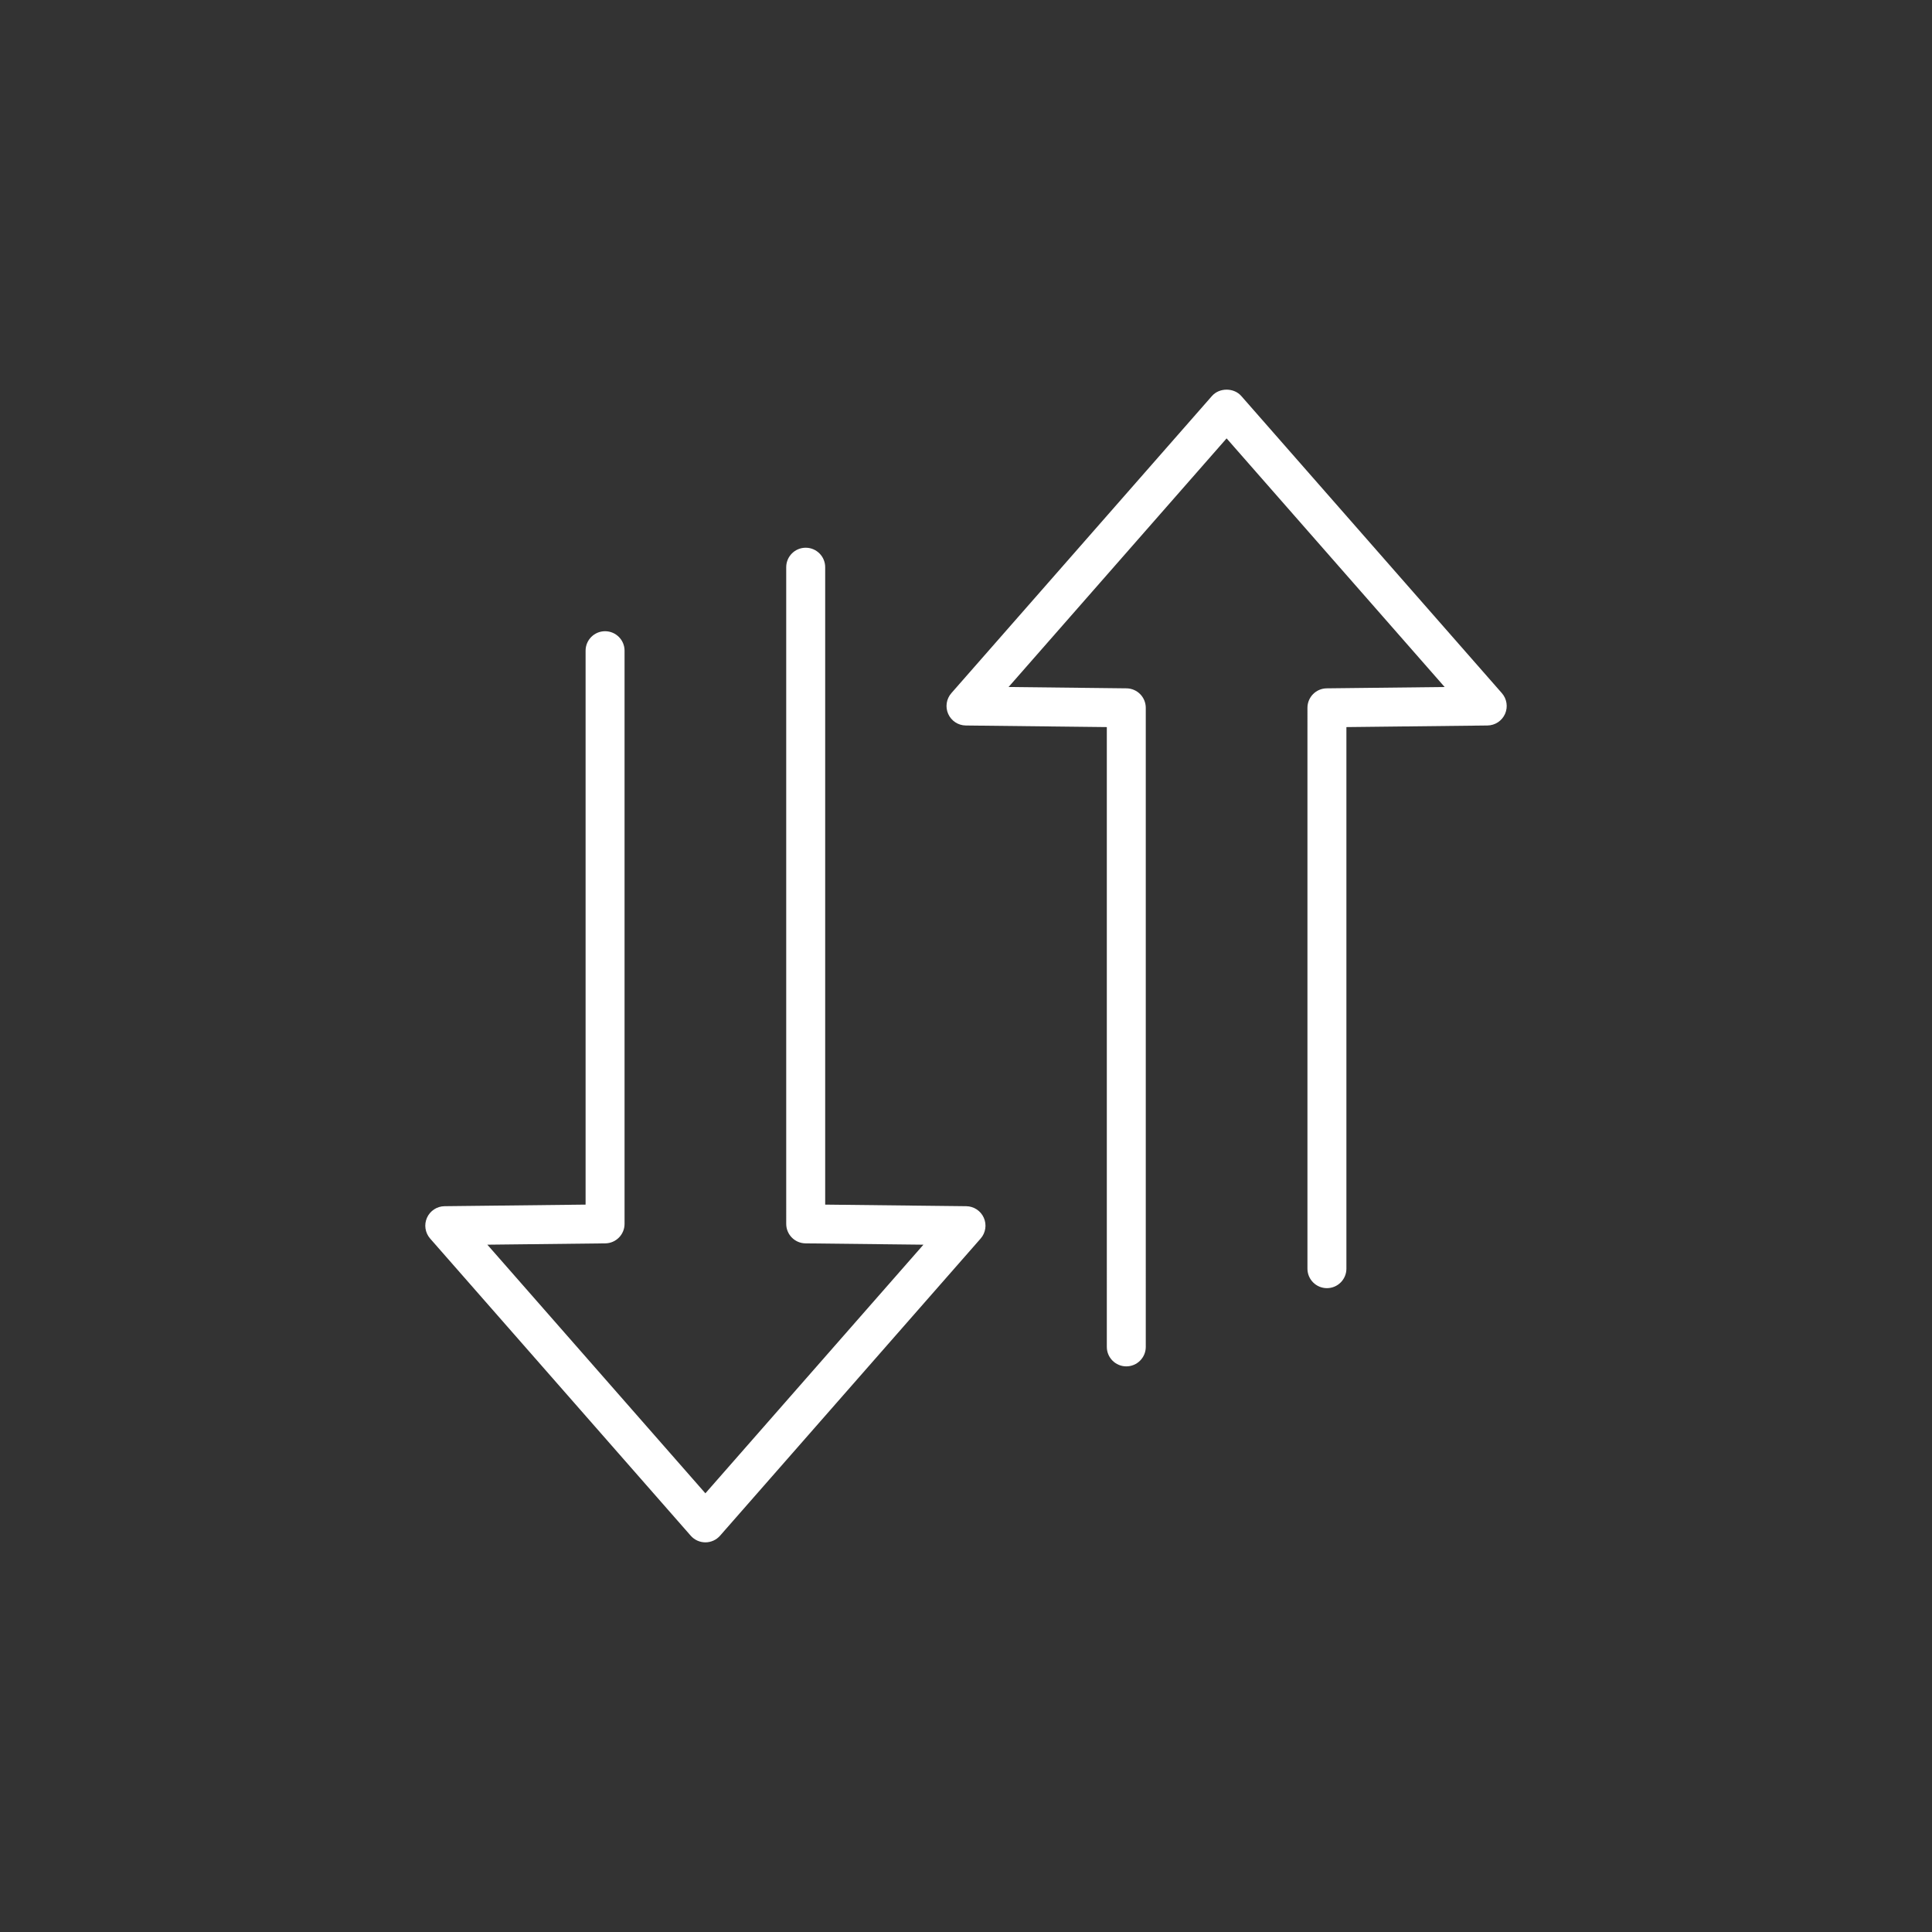
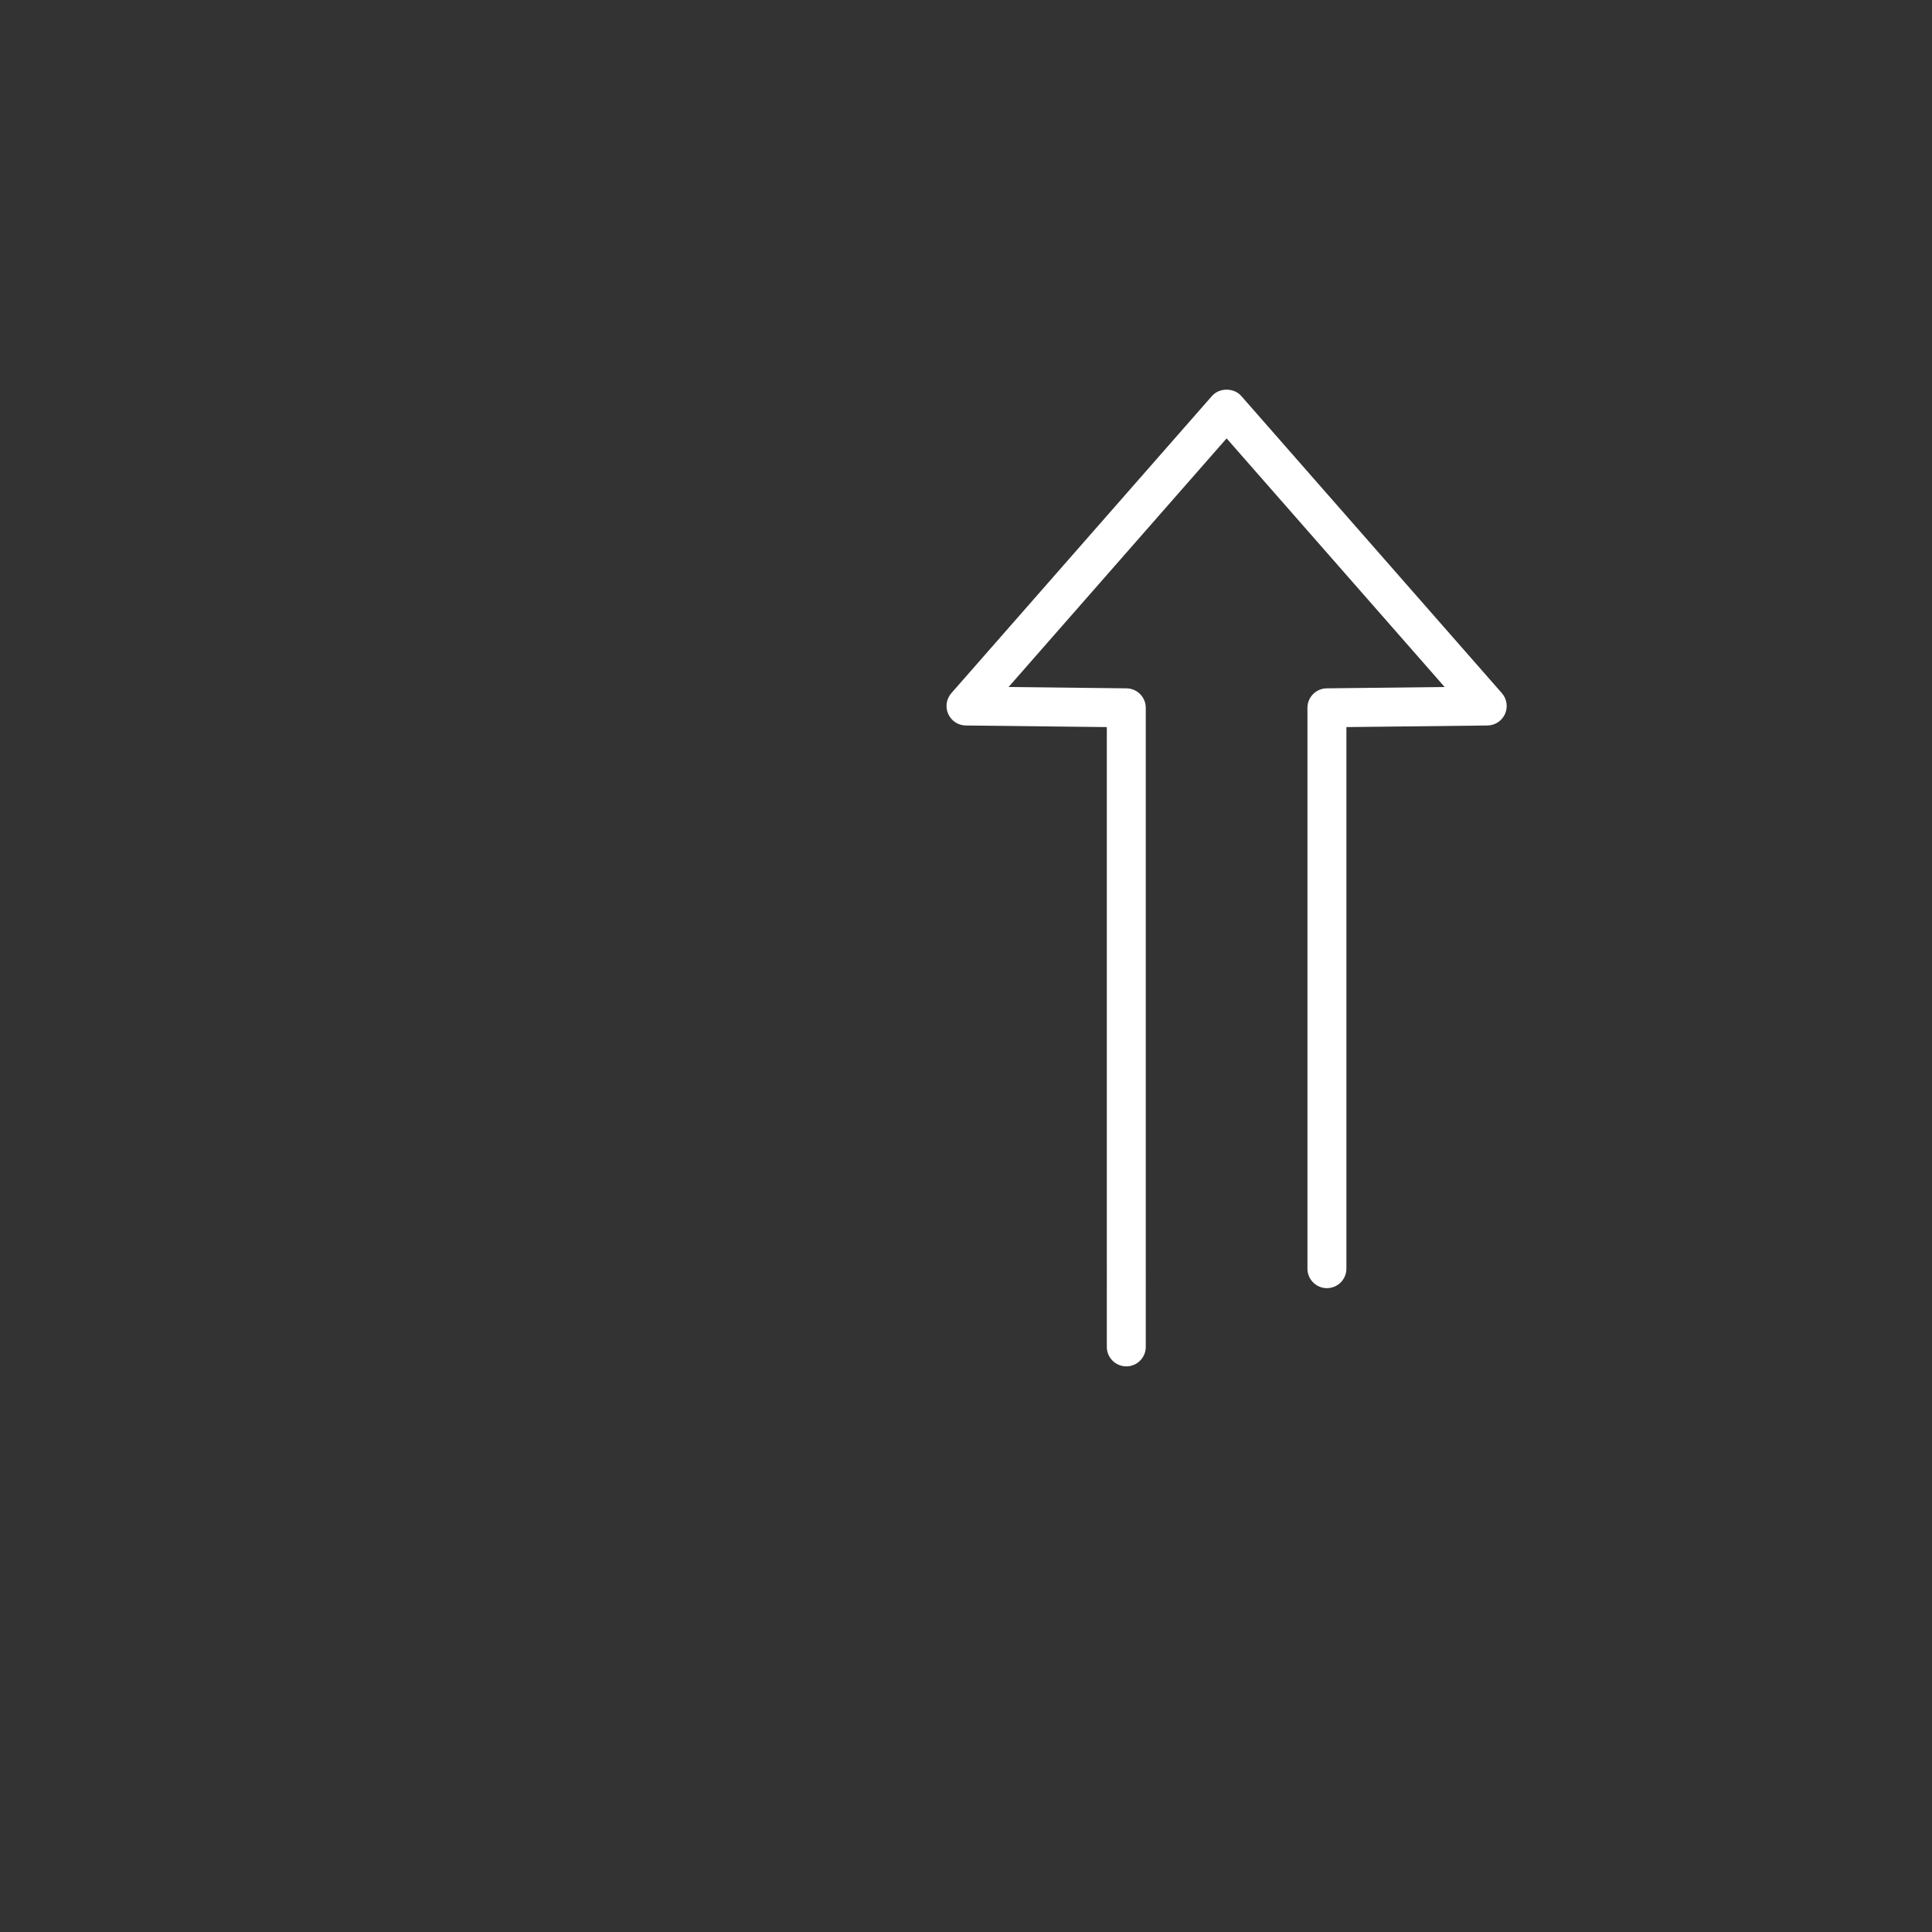
<svg xmlns="http://www.w3.org/2000/svg" id="_ëÎÓÈ_1" data-name="ëÎÓÈ 1" viewBox="0 0 500 500">
  <rect x="0" y="0" width="500" height="500" fill="#333333" stroke="none" />
  <defs>
    <style>
      .cls-1 {
        fill: #fff;
      }
    </style>
  </defs>
  <path class="cls-1" d="M291.487,353.616c-2.784,0-5.042-2.257-5.042-5.042l-.001-160.404-36.501-.413c-1.968-.022-3.744-1.19-4.547-2.988-.802-1.798-.484-3.897.813-5.38l67.446-76.908c1.916-2.183,5.667-2.183,7.583,0l67.446,76.908c1.297,1.483,1.615,3.582.813,5.38-.804,1.798-2.579,2.966-4.547,2.988l-36.501.413-.001,140.16c0,2.785-2.258,5.042-5.042,5.042h0c-2.784,0-5.042-2.257-5.042-5.042l.001-145.146c0-2.763,2.223-5.011,4.984-5.042l30.523-.346-56.427-64.342-56.427,64.342,30.523.346c2.762.031,4.984,2.279,4.984,5.042l.001,165.39c0,2.785-2.258,5.042-5.042,5.042Z" />
-   <path class="cls-1" d="M182.553,399.157c-1.452,0-2.833-.625-3.791-1.716l-67.447-76.91c-1.297-1.483-1.615-3.582-.813-5.38.803-1.798,2.579-2.966,4.548-2.988l36.5-.411.001-143.351c0-2.785,2.258-5.042,5.042-5.042h0c2.784,0,5.042,2.257,5.042,5.042l-.001,148.337c0,2.763-2.223,5.011-4.986,5.042l-30.522.343,56.427,64.345,56.427-64.345-30.522-.343c-2.763-.031-4.986-2.279-4.986-5.042l-.001-169.945c0-2.785,2.258-5.042,5.042-5.042s5.042,2.257,5.042,5.042l.001,164.96,36.5.411c1.97.022,3.745,1.19,4.548,2.988.802,1.798.484,3.897-.813,5.38l-67.447,76.91c-.958,1.092-2.339,1.716-3.791,1.716Z" />
</svg>